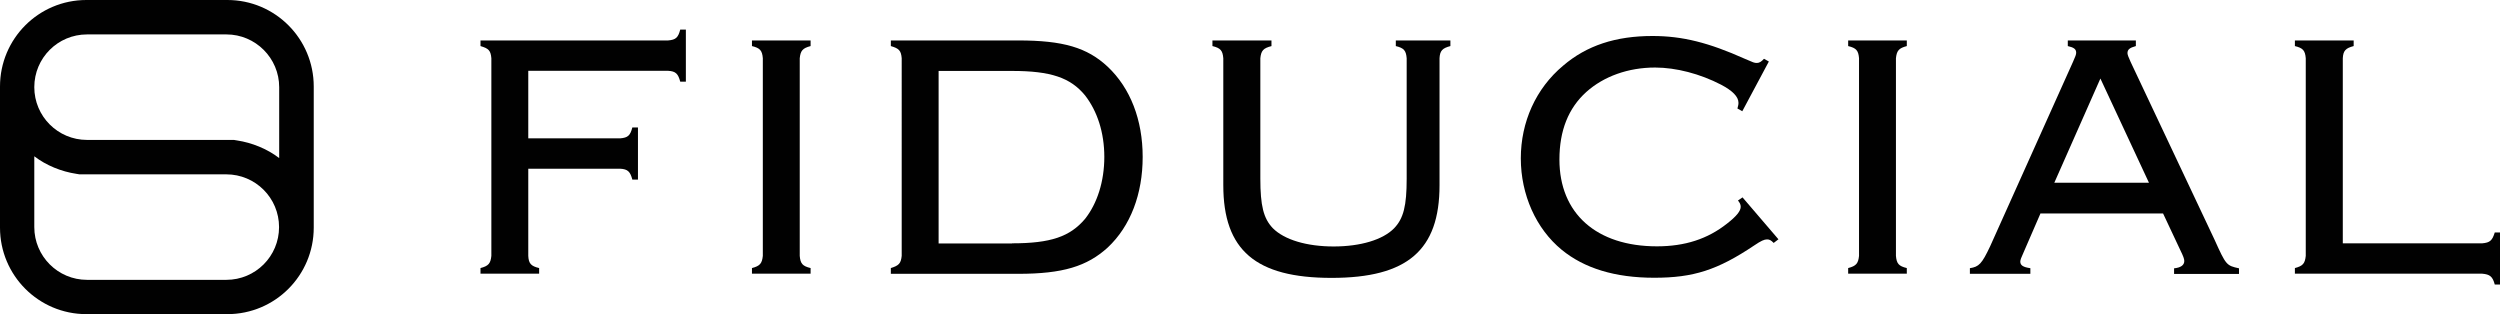
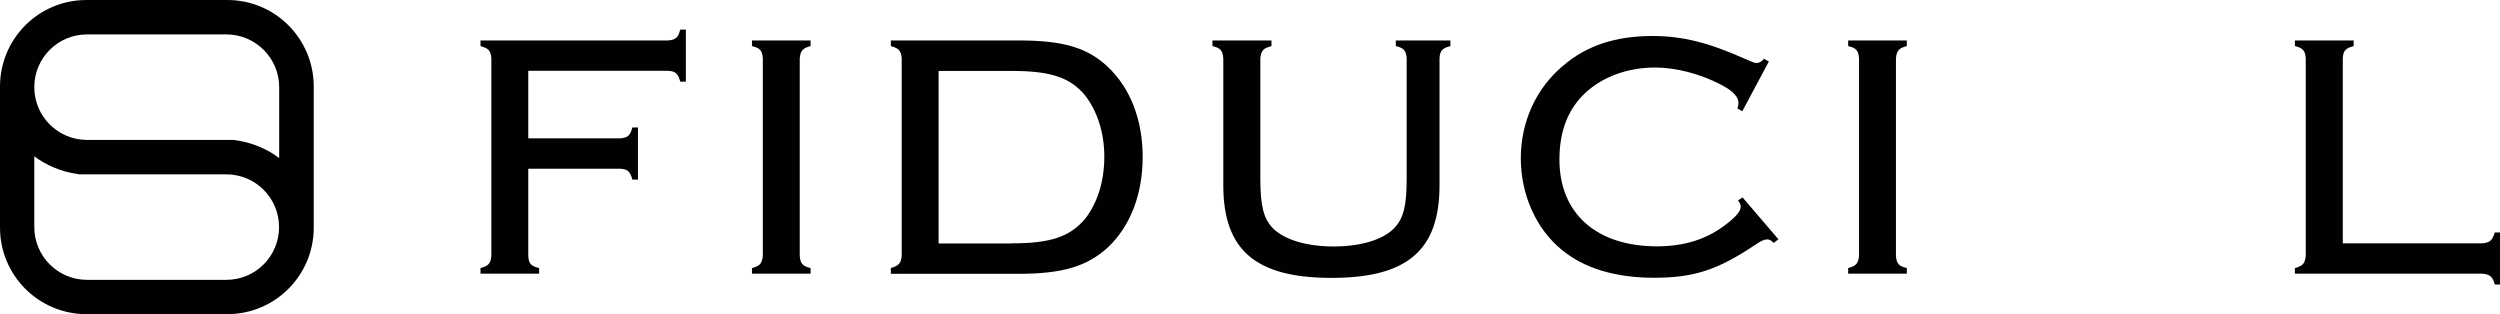
<svg xmlns="http://www.w3.org/2000/svg" id="Calque_1" data-name="Calque 1" viewBox="0 0 191 24">
  <defs>
    <style>      .cls-1 {        fill: none;      }      .cls-2 {        fill: #010101;      }      .cls-3 {        clip-path: url(#clippath);      }    </style>
    <clipPath id="clippath">
      <rect class="cls-1" width="191" height="24" />
    </clipPath>
  </defs>
  <g class="cls-3">
    <g>
      <path class="cls-2" d="M40.36,19.55c.03.59.21.78.83.93v.43h-4.48v-.43c.61-.16.77-.35.83-.93V4.45c-.05-.59-.21-.75-.83-.93v-.43h14.33c.59-.05.77-.21.93-.83h.43v3.98h-.43c-.16-.61-.35-.8-.93-.83h-10.68v5.16h7.02c.59-.05.77-.21.93-.83h.43v3.98h-.43c-.16-.61-.35-.8-.93-.83h-7.02v6.65h0Z" />
      <path class="cls-2" d="M61.93,3.09v.43c-.61.16-.77.35-.83.93v15.1c.05.59.21.78.83.93v.43h-4.48v-.43c.61-.16.77-.35.83-.93V4.45c-.05-.59-.21-.78-.83-.93v-.43h4.48Z" />
      <path class="cls-2" d="M68.06,20.48c.61-.19.77-.35.83-.93V4.45c-.05-.59-.21-.75-.83-.93v-.43h9.74c3.42,0,5.26.54,6.83,2.01,1.73,1.63,2.67,4.06,2.67,6.89s-.93,5.29-2.67,6.92c-1.58,1.44-3.44,2.01-6.83,2.01h-9.74v-.43h0ZM77.32,18.59c2.96,0,4.43-.51,5.58-1.87.93-1.18,1.47-2.86,1.47-4.73s-.54-3.5-1.47-4.7c-1.12-1.36-2.62-1.87-5.58-1.87h-5.61v13.18h5.61Z" />
      <path class="cls-2" d="M97.15,3.52c-.64.16-.8.35-.86.93v9.19c0,2.08.24,3.05.96,3.8.88.88,2.59,1.39,4.64,1.39s3.76-.51,4.62-1.39c.72-.75.96-1.71.96-3.8V4.45c-.05-.59-.21-.78-.83-.93v-.43h4.17v.43c-.61.16-.8.35-.83.93v9.7c0,4.97-2.46,7.08-8.25,7.08s-8.27-2.11-8.27-7.08V4.45c-.05-.59-.21-.78-.83-.93v-.43h4.51v.43h0Z" />
      <path class="cls-2" d="M135.86,18.29l-.35.27c-.21-.21-.32-.27-.51-.27-.21,0-.46.11-.96.45-2.83,1.9-4.67,2.48-7.66,2.48s-5.34-.72-7.07-2.14c-1.95-1.6-3.12-4.2-3.12-6.98s1.15-5.34,3.23-7.08c1.81-1.55,4.03-2.27,6.83-2.27,2.3,0,4.3.51,7.05,1.74.67.29.72.32.93.32.19,0,.35-.11.54-.32l.37.21-2.03,3.8-.37-.21c.05-.21.08-.29.08-.43,0-.48-.46-.93-1.33-1.39-1.6-.83-3.44-1.31-5.04-1.31-2.05,0-3.92.67-5.26,1.87-1.36,1.23-2.05,2.94-2.05,5.16,0,4.12,2.83,6.63,7.45,6.63,2.14,0,3.87-.56,5.36-1.74.72-.56,1.04-.96,1.04-1.28,0-.19-.08-.32-.21-.48l.35-.24,2.75,3.21h0Z" />
      <path class="cls-2" d="M145.68,3.09v.43c-.61.16-.77.35-.83.93v15.1c.05.59.21.78.83.93v.43h-4.48v-.43c.61-.16.77-.35.83-.93V4.45c-.05-.59-.21-.78-.83-.93v-.43h4.48Z" />
-       <path class="cls-2" d="M155.9,16.29l-1.31,3.02c-.16.34-.24.56-.24.67,0,.29.21.43.77.51v.43h-4.62v-.43c.69-.11.91-.32,1.55-1.68l6.33-14.09c.18-.4.24-.56.24-.69,0-.27-.16-.4-.64-.51v-.43h5.2v.43c-.48.13-.64.27-.64.54,0,.11.08.33.24.67l6.41,13.58c.88,1.95.91,1.98,1.87,2.19v.43h-4.96v-.43c.51-.05.78-.24.78-.56,0-.16-.08-.37-.29-.8l-1.33-2.83h-9.35ZM160.47,6l-3.52,7.96h7.23l-3.71-7.96Z" />
      <path class="cls-2" d="M189.64,18.59c.59-.05.77-.21.96-.83h.4v3.98h-.4c-.16-.61-.37-.78-.96-.83h-14.31v-.43c.61-.16.77-.35.83-.93V4.45c-.05-.59-.21-.78-.83-.93v-.43h4.49v.43c-.61.16-.8.35-.83.93v14.14h10.65Z" />
      <path class="cls-2" d="M17.37,0H6.6C2.95,0,0,2.96,0,6.61v10.78c0,3.65,2.95,6.61,6.6,6.61h10.77c3.65,0,6.6-2.96,6.6-6.61V6.61c0-3.65-2.95-6.61-6.6-6.61ZM17.29,21.38H6.65c-2.23,0-4.03-1.81-4.03-4.03v-5.41c.91.7,2.08,1.17,3.21,1.34l.24.04h11.22c1.11,0,2.12.45,2.85,1.18.73.73,1.18,1.74,1.18,2.85,0,2.23-1.8,4.03-4.03,4.03h0ZM21.32,12.07c-.91-.7-2.08-1.17-3.21-1.34l-.24-.04H6.65c-1.11,0-2.12-.45-2.85-1.18-.73-.73-1.18-1.74-1.18-2.85,0-2.23,1.8-4.03,4.03-4.03h10.65c2.22,0,4.03,1.81,4.03,4.03v5.41h0Z" />
    </g>
  </g>
</svg>